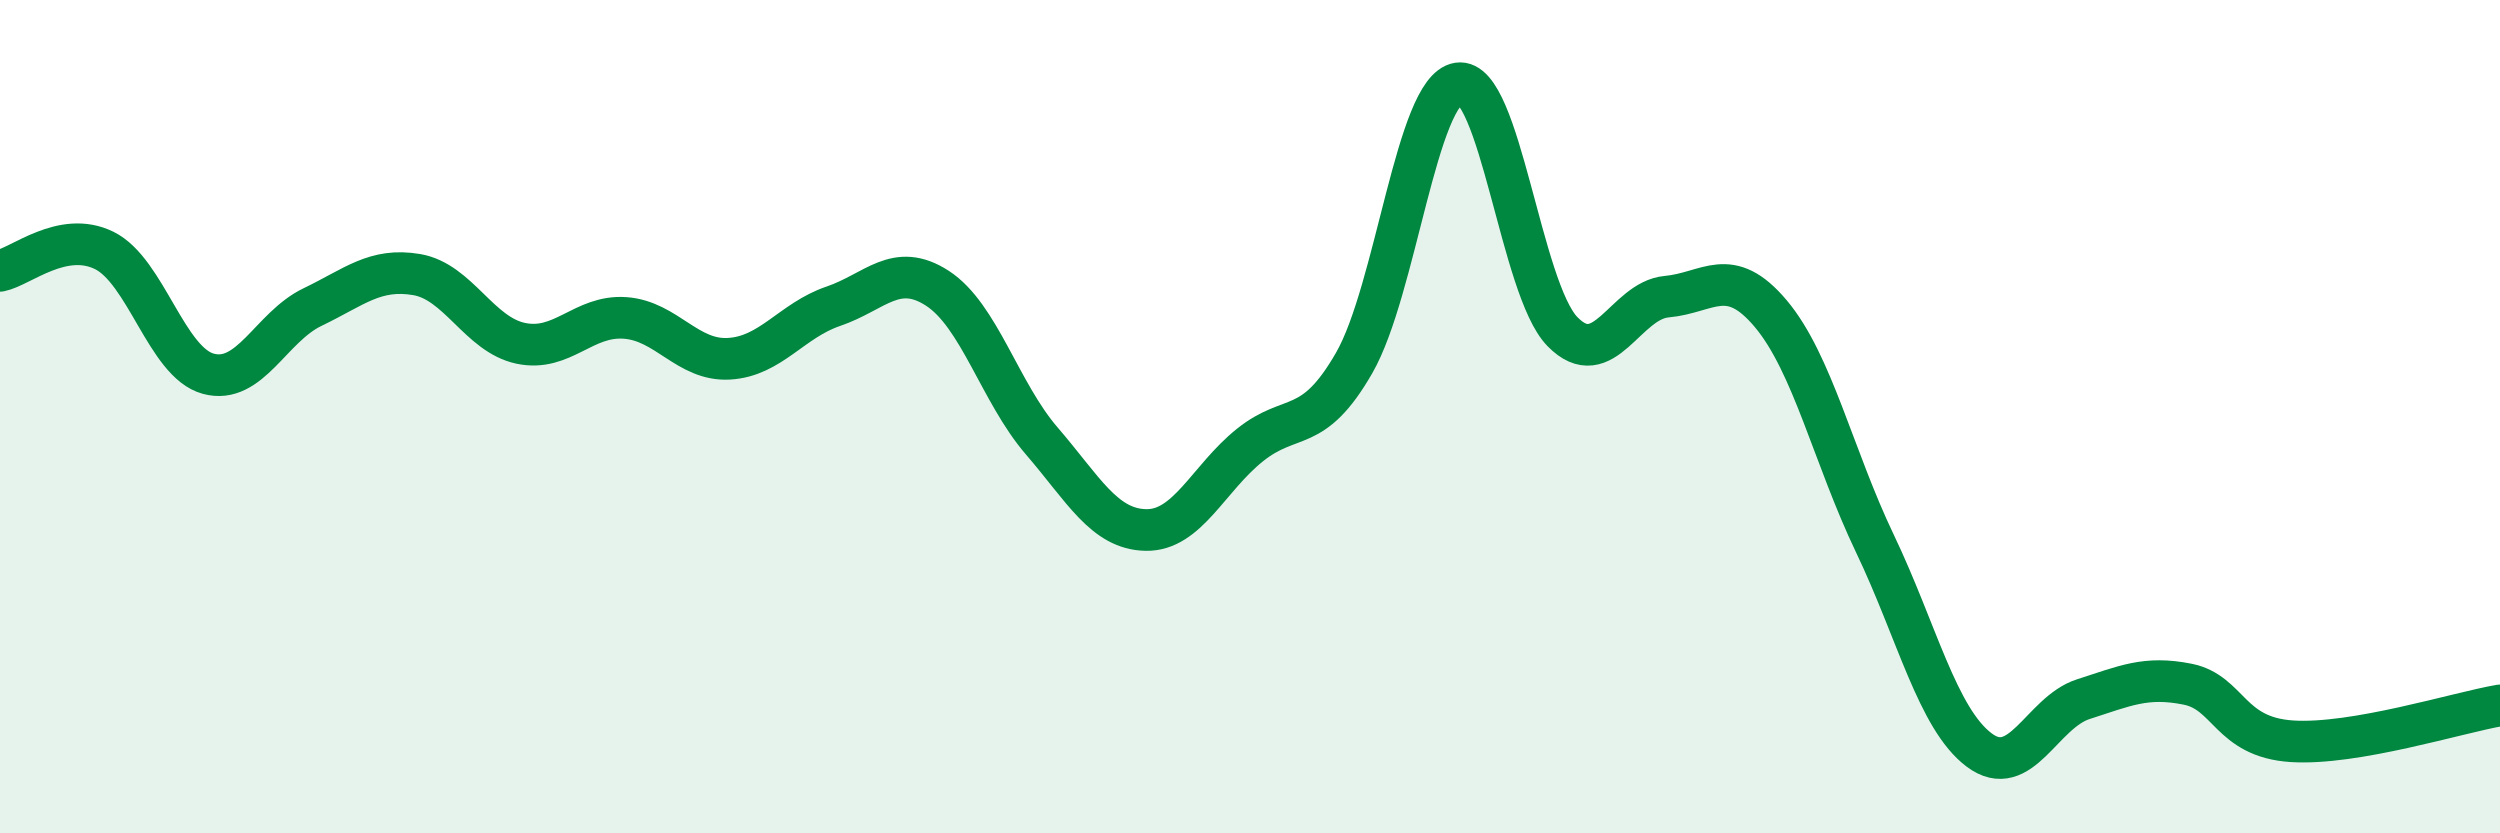
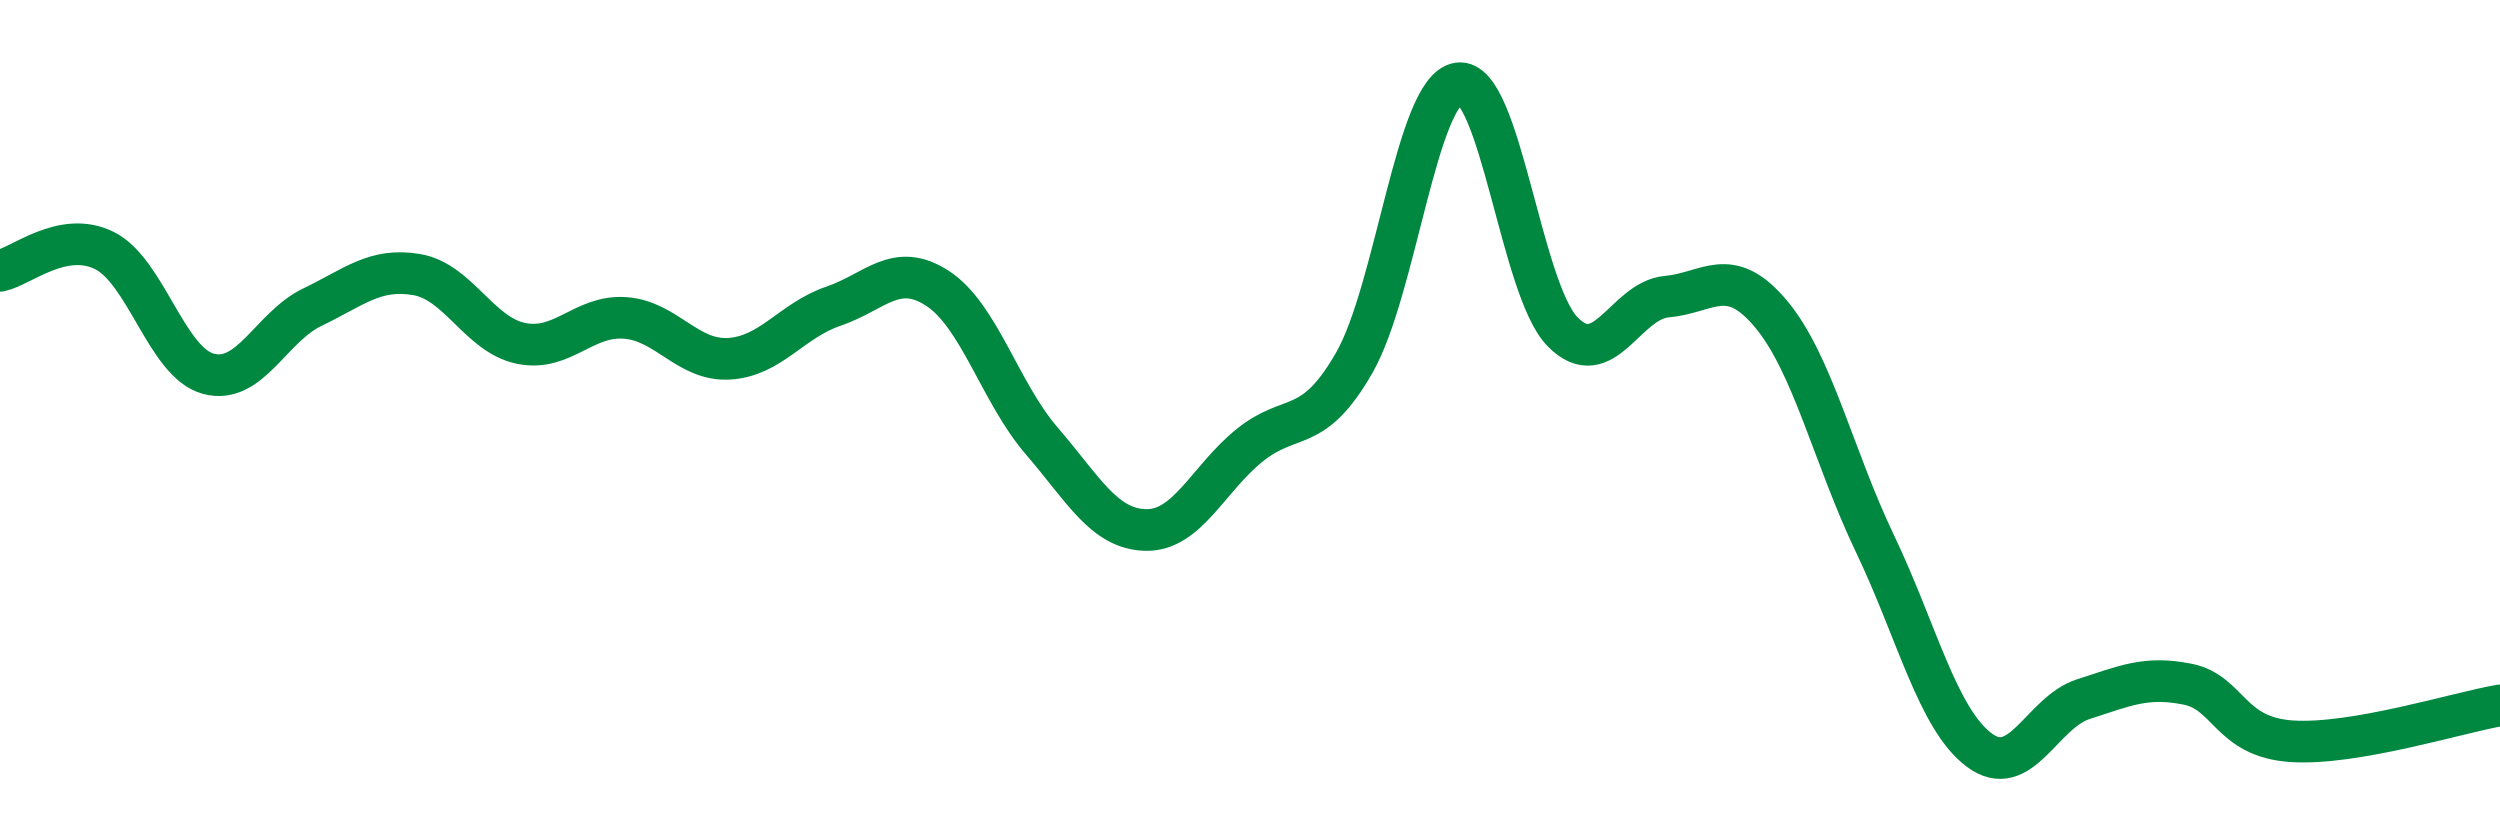
<svg xmlns="http://www.w3.org/2000/svg" width="60" height="20" viewBox="0 0 60 20">
-   <path d="M 0,6.5 C 0.5,6.4 1.5,5.52 2.5,6.01 C 3.5,6.5 4,8.7 5,8.97 C 6,9.24 6.5,7.85 7.5,7.37 C 8.5,6.89 9,6.42 10,6.59 C 11,6.76 11.5,8.03 12.5,8.24 C 13.5,8.45 14,7.56 15,7.63 C 16,7.7 16.5,8.67 17.5,8.61 C 18.5,8.55 19,7.69 20,7.35 C 21,7.01 21.5,6.27 22.5,6.92 C 23.5,7.57 24,9.42 25,10.58 C 26,11.74 26.5,12.7 27.5,12.72 C 28.5,12.74 29,11.48 30,10.68 C 31,9.88 31.5,10.45 32.5,8.71 C 33.5,6.97 34,2.15 35,2 C 36,1.85 36.5,6.94 37.5,7.96 C 38.5,8.98 39,7.21 40,7.12 C 41,7.03 41.5,6.34 42.5,7.53 C 43.5,8.72 44,10.96 45,13.05 C 46,15.14 46.5,17.25 47.5,18 C 48.5,18.75 49,17.1 50,16.78 C 51,16.46 51.5,16.22 52.5,16.42 C 53.5,16.62 53.5,17.69 55,17.79 C 56.5,17.89 59,17.1 60,16.93L60 20L0 20Z" fill="#008740" opacity="0.1" stroke-linecap="round" stroke-linejoin="round" />
  <path d="M 0,6.5 C 0.5,6.4 1.5,5.52 2.5,6.01 C 3.5,6.5 4,8.7 5,8.97 C 6,9.24 6.5,7.85 7.5,7.37 C 8.5,6.89 9,6.42 10,6.59 C 11,6.76 11.5,8.03 12.5,8.24 C 13.5,8.45 14,7.56 15,7.63 C 16,7.7 16.5,8.67 17.5,8.61 C 18.5,8.55 19,7.69 20,7.35 C 21,7.01 21.5,6.27 22.5,6.92 C 23.5,7.57 24,9.42 25,10.58 C 26,11.74 26.5,12.7 27.5,12.72 C 28.5,12.74 29,11.48 30,10.68 C 31,9.88 31.5,10.45 32.5,8.71 C 33.5,6.97 34,2.15 35,2 C 36,1.85 36.5,6.94 37.5,7.96 C 38.5,8.98 39,7.21 40,7.12 C 41,7.03 41.5,6.34 42.5,7.53 C 43.5,8.72 44,10.96 45,13.05 C 46,15.14 46.5,17.25 47.5,18 C 48.5,18.75 49,17.1 50,16.78 C 51,16.46 51.5,16.22 52.5,16.42 C 53.5,16.62 53.5,17.69 55,17.79 C 56.5,17.89 59,17.1 60,16.93" stroke="#008740" stroke-width="1" fill="none" stroke-linecap="round" stroke-linejoin="round" />
</svg>